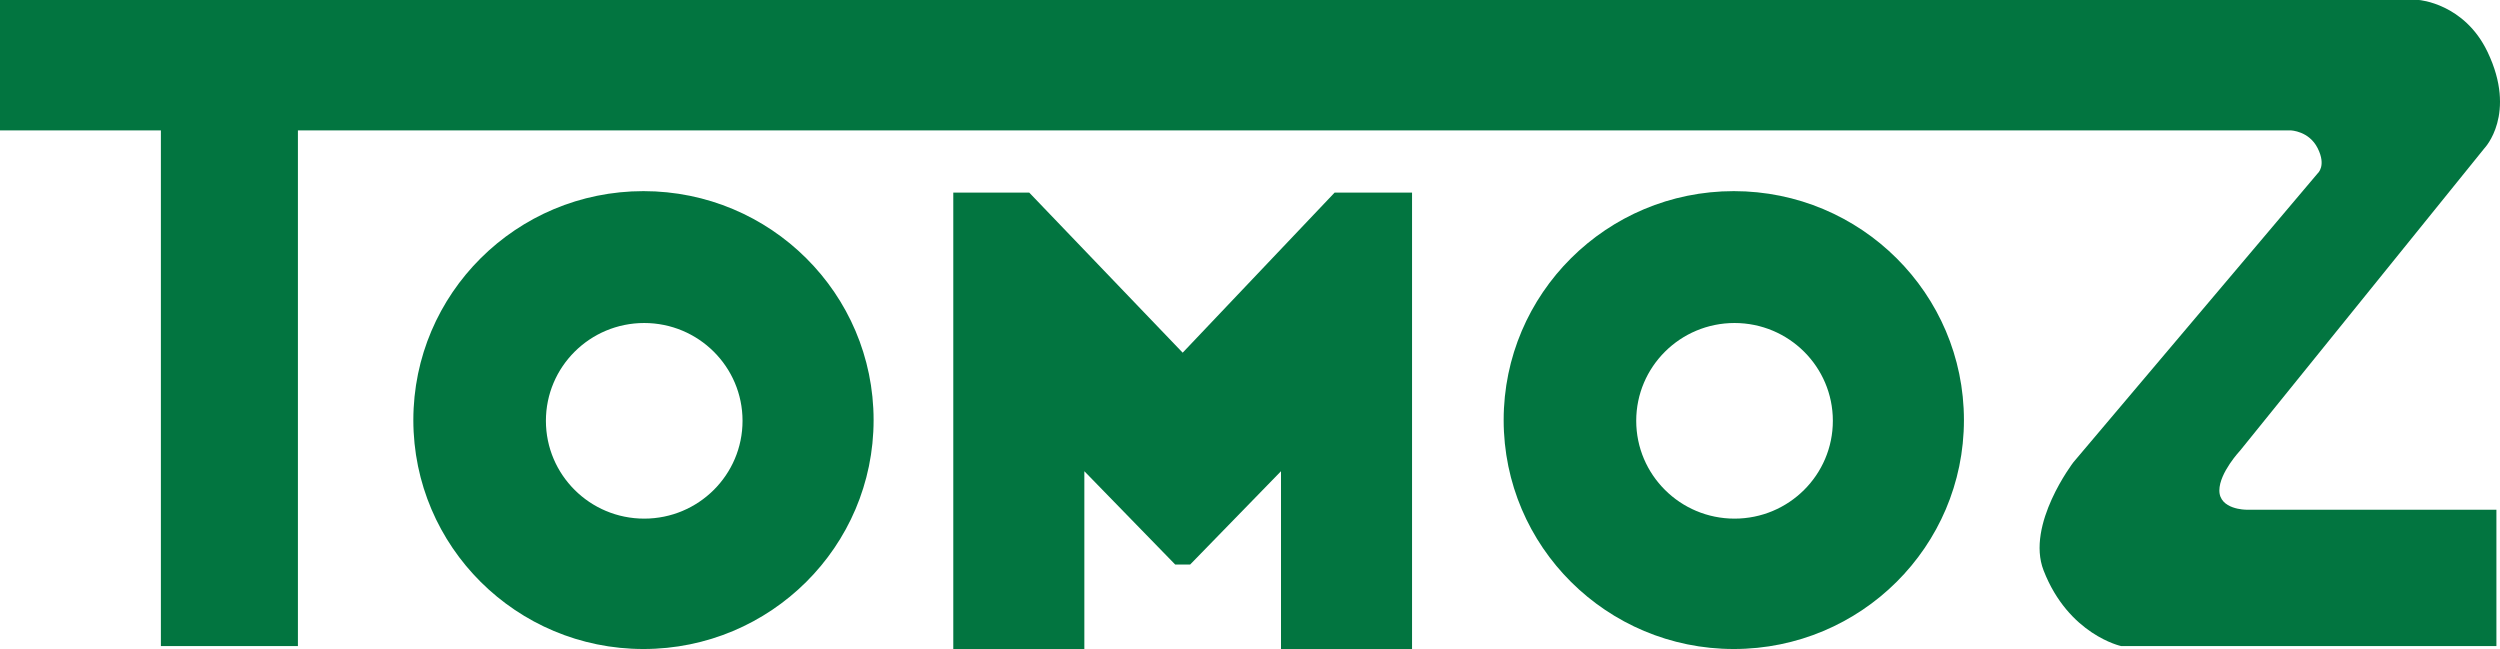
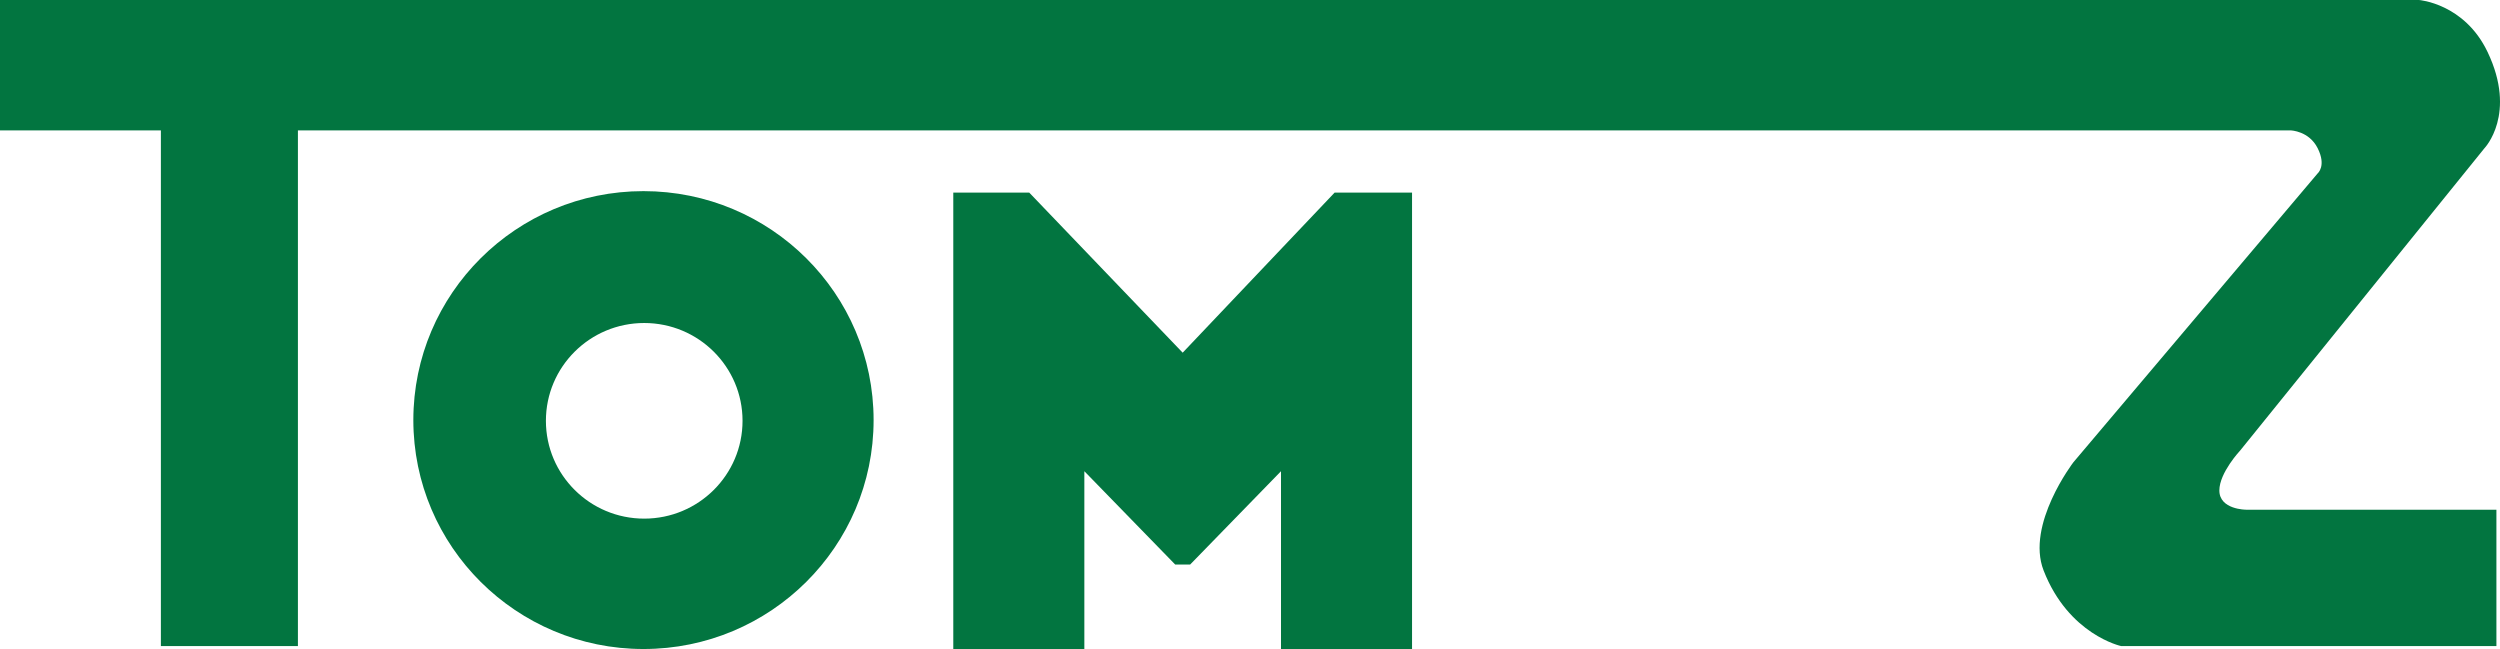
<svg xmlns="http://www.w3.org/2000/svg" xmlns:xlink="http://www.w3.org/1999/xlink" version="1.1" id="Vrstva_1" x="0px" y="0px" width="138.673px" height="36px" viewBox="0 0 138.673 36" enable-background="new 0 0 138.673 36" xml:space="preserve">
  <g>
    <defs>
      <rect id="SVGID_1_" width="138.673" height="36" />
    </defs>
    <clipPath id="SVGID_2_">
      <use xlink:href="#SVGID_1_" overflow="visible" />
    </clipPath>
    <path clip-path="url(#SVGID_2_)" fill="#027540" d="M137.813,8.219l-13.55,16.768c0,0-1.157,1.231-1.157,2.219   c0,1.07,1.488,1.067,1.488,1.067h13.88v7.563h-20.821c0,0-2.909-0.629-4.296-4.193c-0.991-2.548,1.652-6,1.652-6l13.55-16.026   c0,0,0.496-0.412,0-1.397c-0.479-0.956-1.485-0.986-1.485-0.986H16.525v28.603H8.924V7.233H0V0h134.178   c0,0,2.514,0.187,3.802,2.876C139.632,6.329,137.813,8.219,137.813,8.219" />
    <path clip-path="url(#SVGID_2_)" fill="#027540" d="M35.734,28.768c-3.012,0-5.453-2.43-5.453-5.426s2.441-5.425,5.453-5.425   s5.454,2.429,5.454,5.425S38.746,28.768,35.734,28.768 M35.693,10.602c-7.05,0-12.765,5.686-12.765,12.699   C22.928,30.315,28.643,36,35.693,36s12.765-5.685,12.765-12.699C48.458,16.288,42.743,10.602,35.693,10.602" />
  </g>
  <polygon fill="#027540" points="74.029,10.685 65.602,19.563 57.092,10.685 52.878,10.685 52.878,36 60.148,36 60.148,26.138   65.188,31.315 66.016,31.315 71.056,26.138 71.056,36 78.325,36 78.325,10.685 " />
  <g>
    <defs>
      <rect id="SVGID_3_" width="138.673" height="36" />
    </defs>
    <clipPath id="SVGID_4_">
      <use xlink:href="#SVGID_3_" overflow="visible" />
    </clipPath>
-     <path clip-path="url(#SVGID_4_)" fill="#027540" d="M96.213,28.768c-3.011,0-5.453-2.43-5.453-5.426s2.442-5.425,5.453-5.425   c3.013,0,5.454,2.429,5.454,5.425S99.226,28.768,96.213,28.768 M96.172,10.602c-7.05,0-12.765,5.686-12.765,12.699   C83.407,30.315,89.122,36,96.172,36c7.051,0,12.766-5.685,12.766-12.699C108.938,16.288,103.223,10.602,96.172,10.602" />
  </g>
</svg>